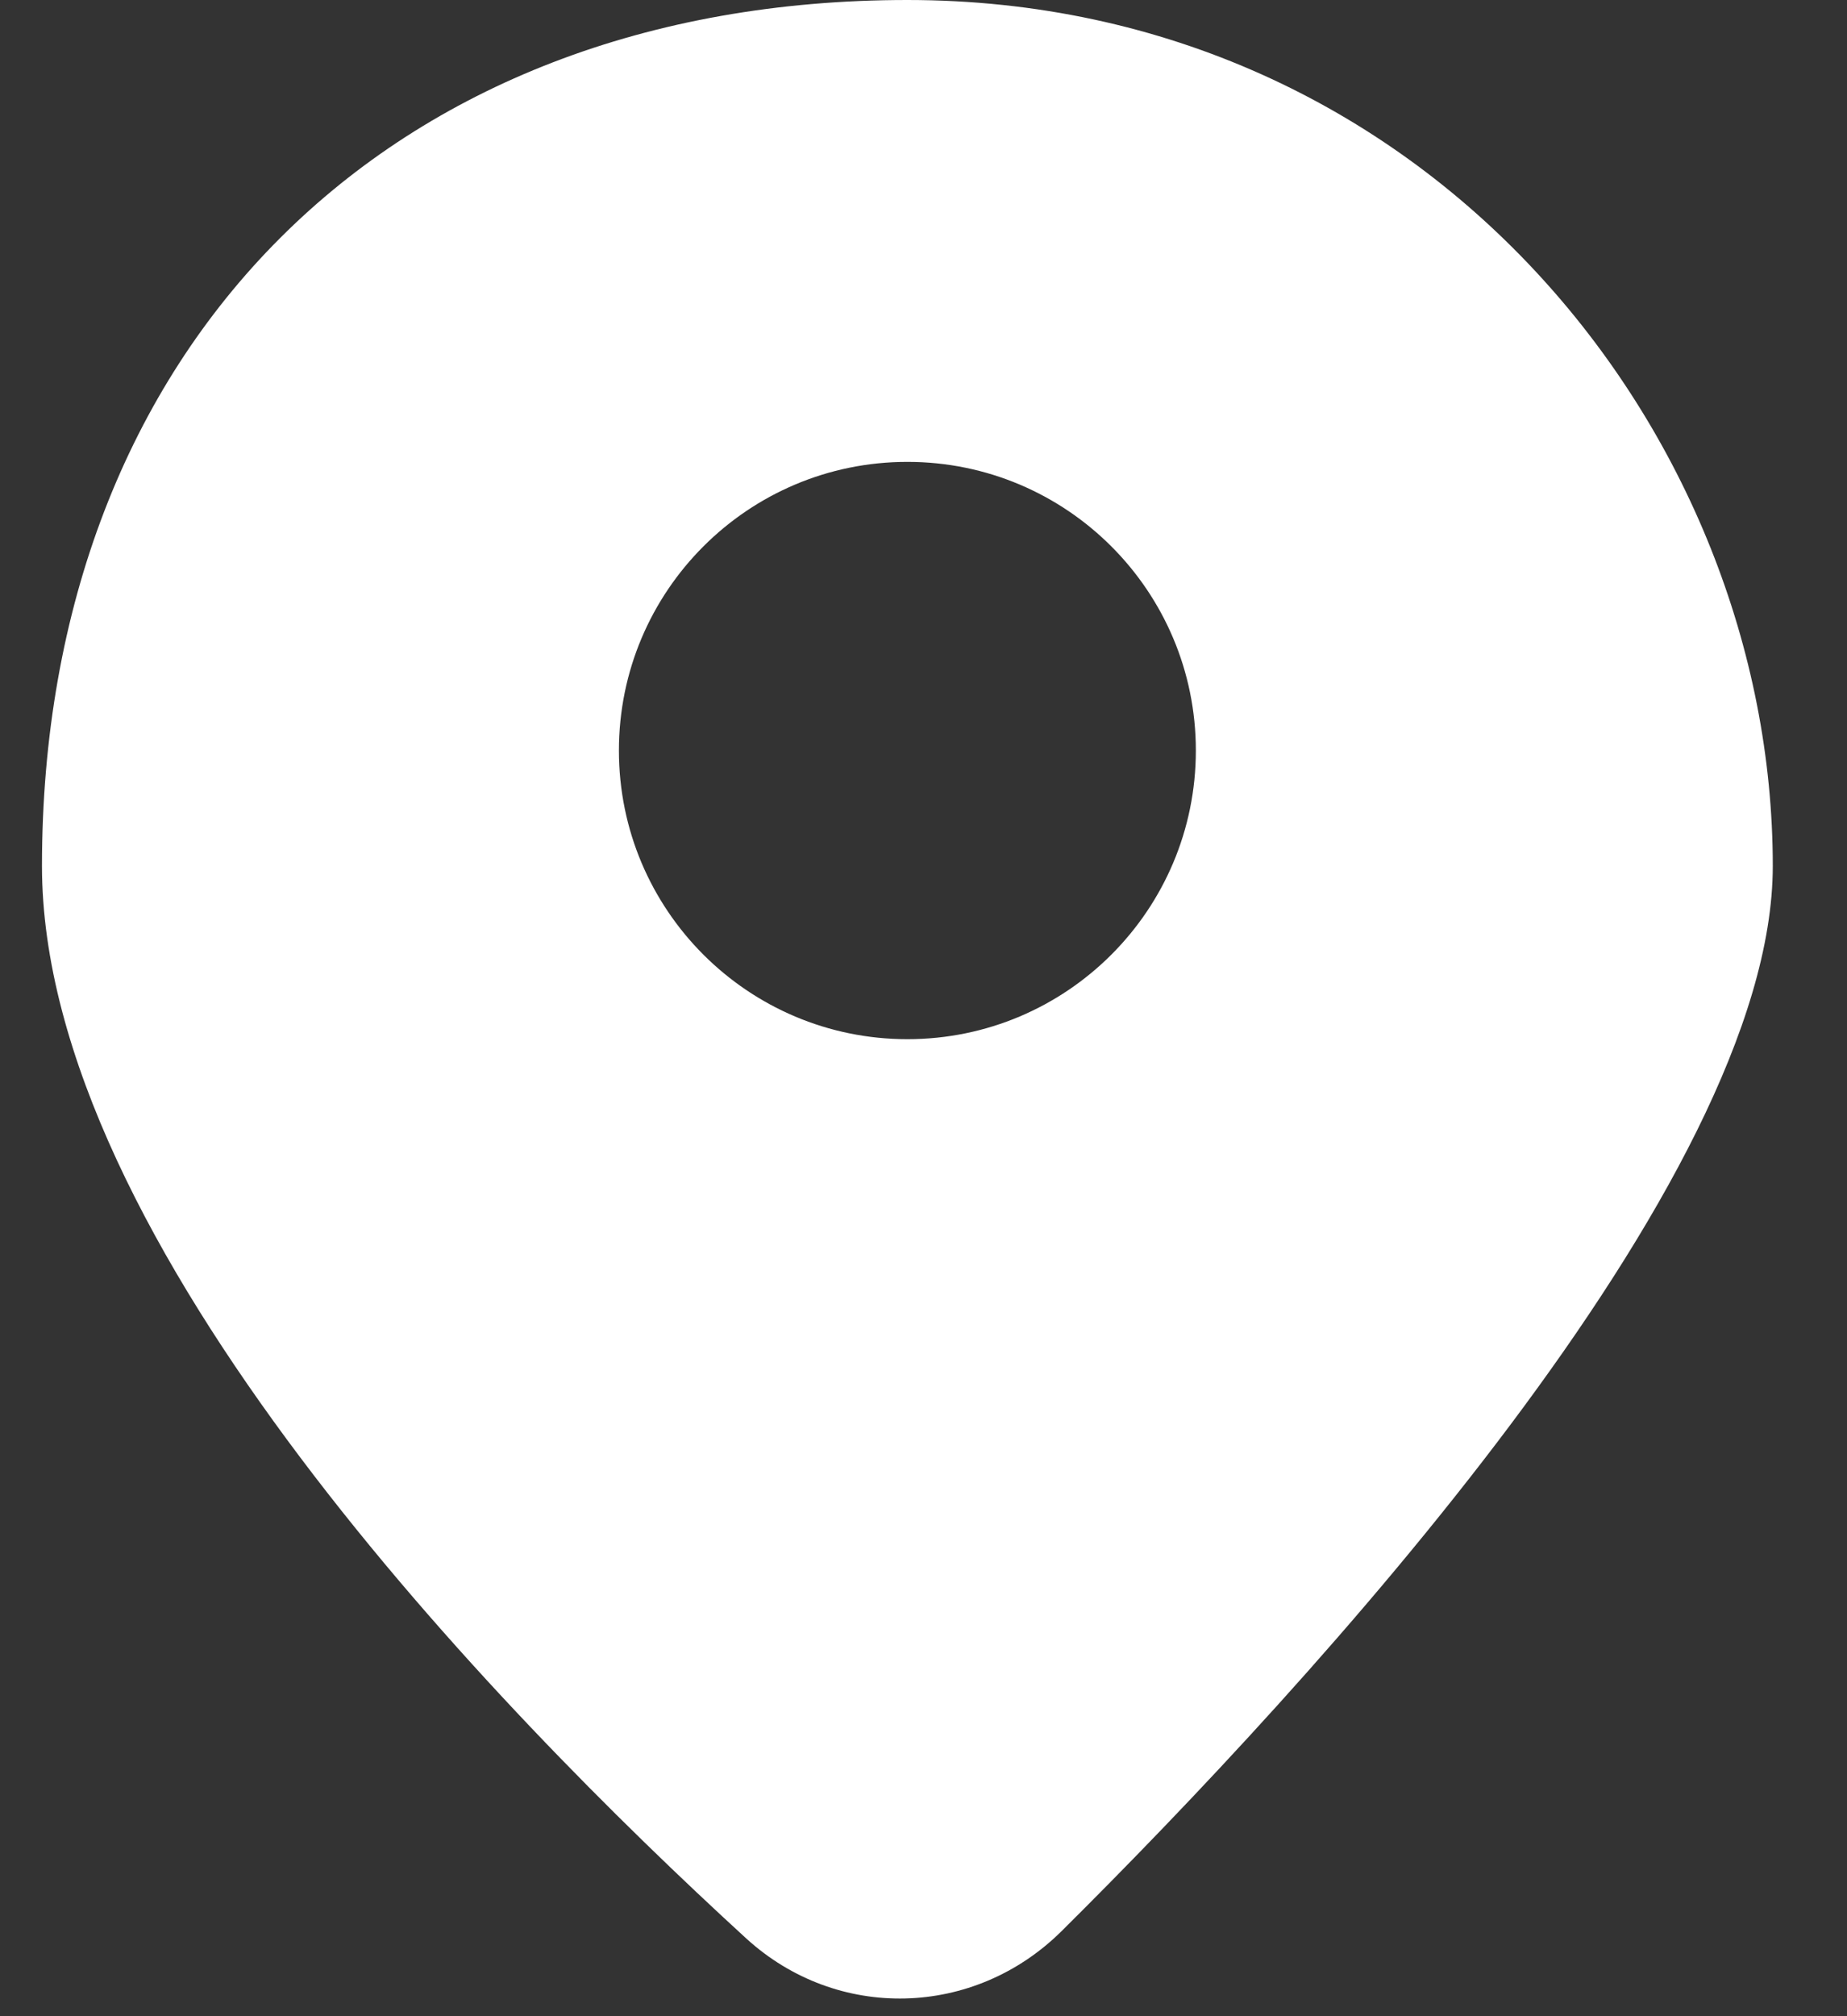
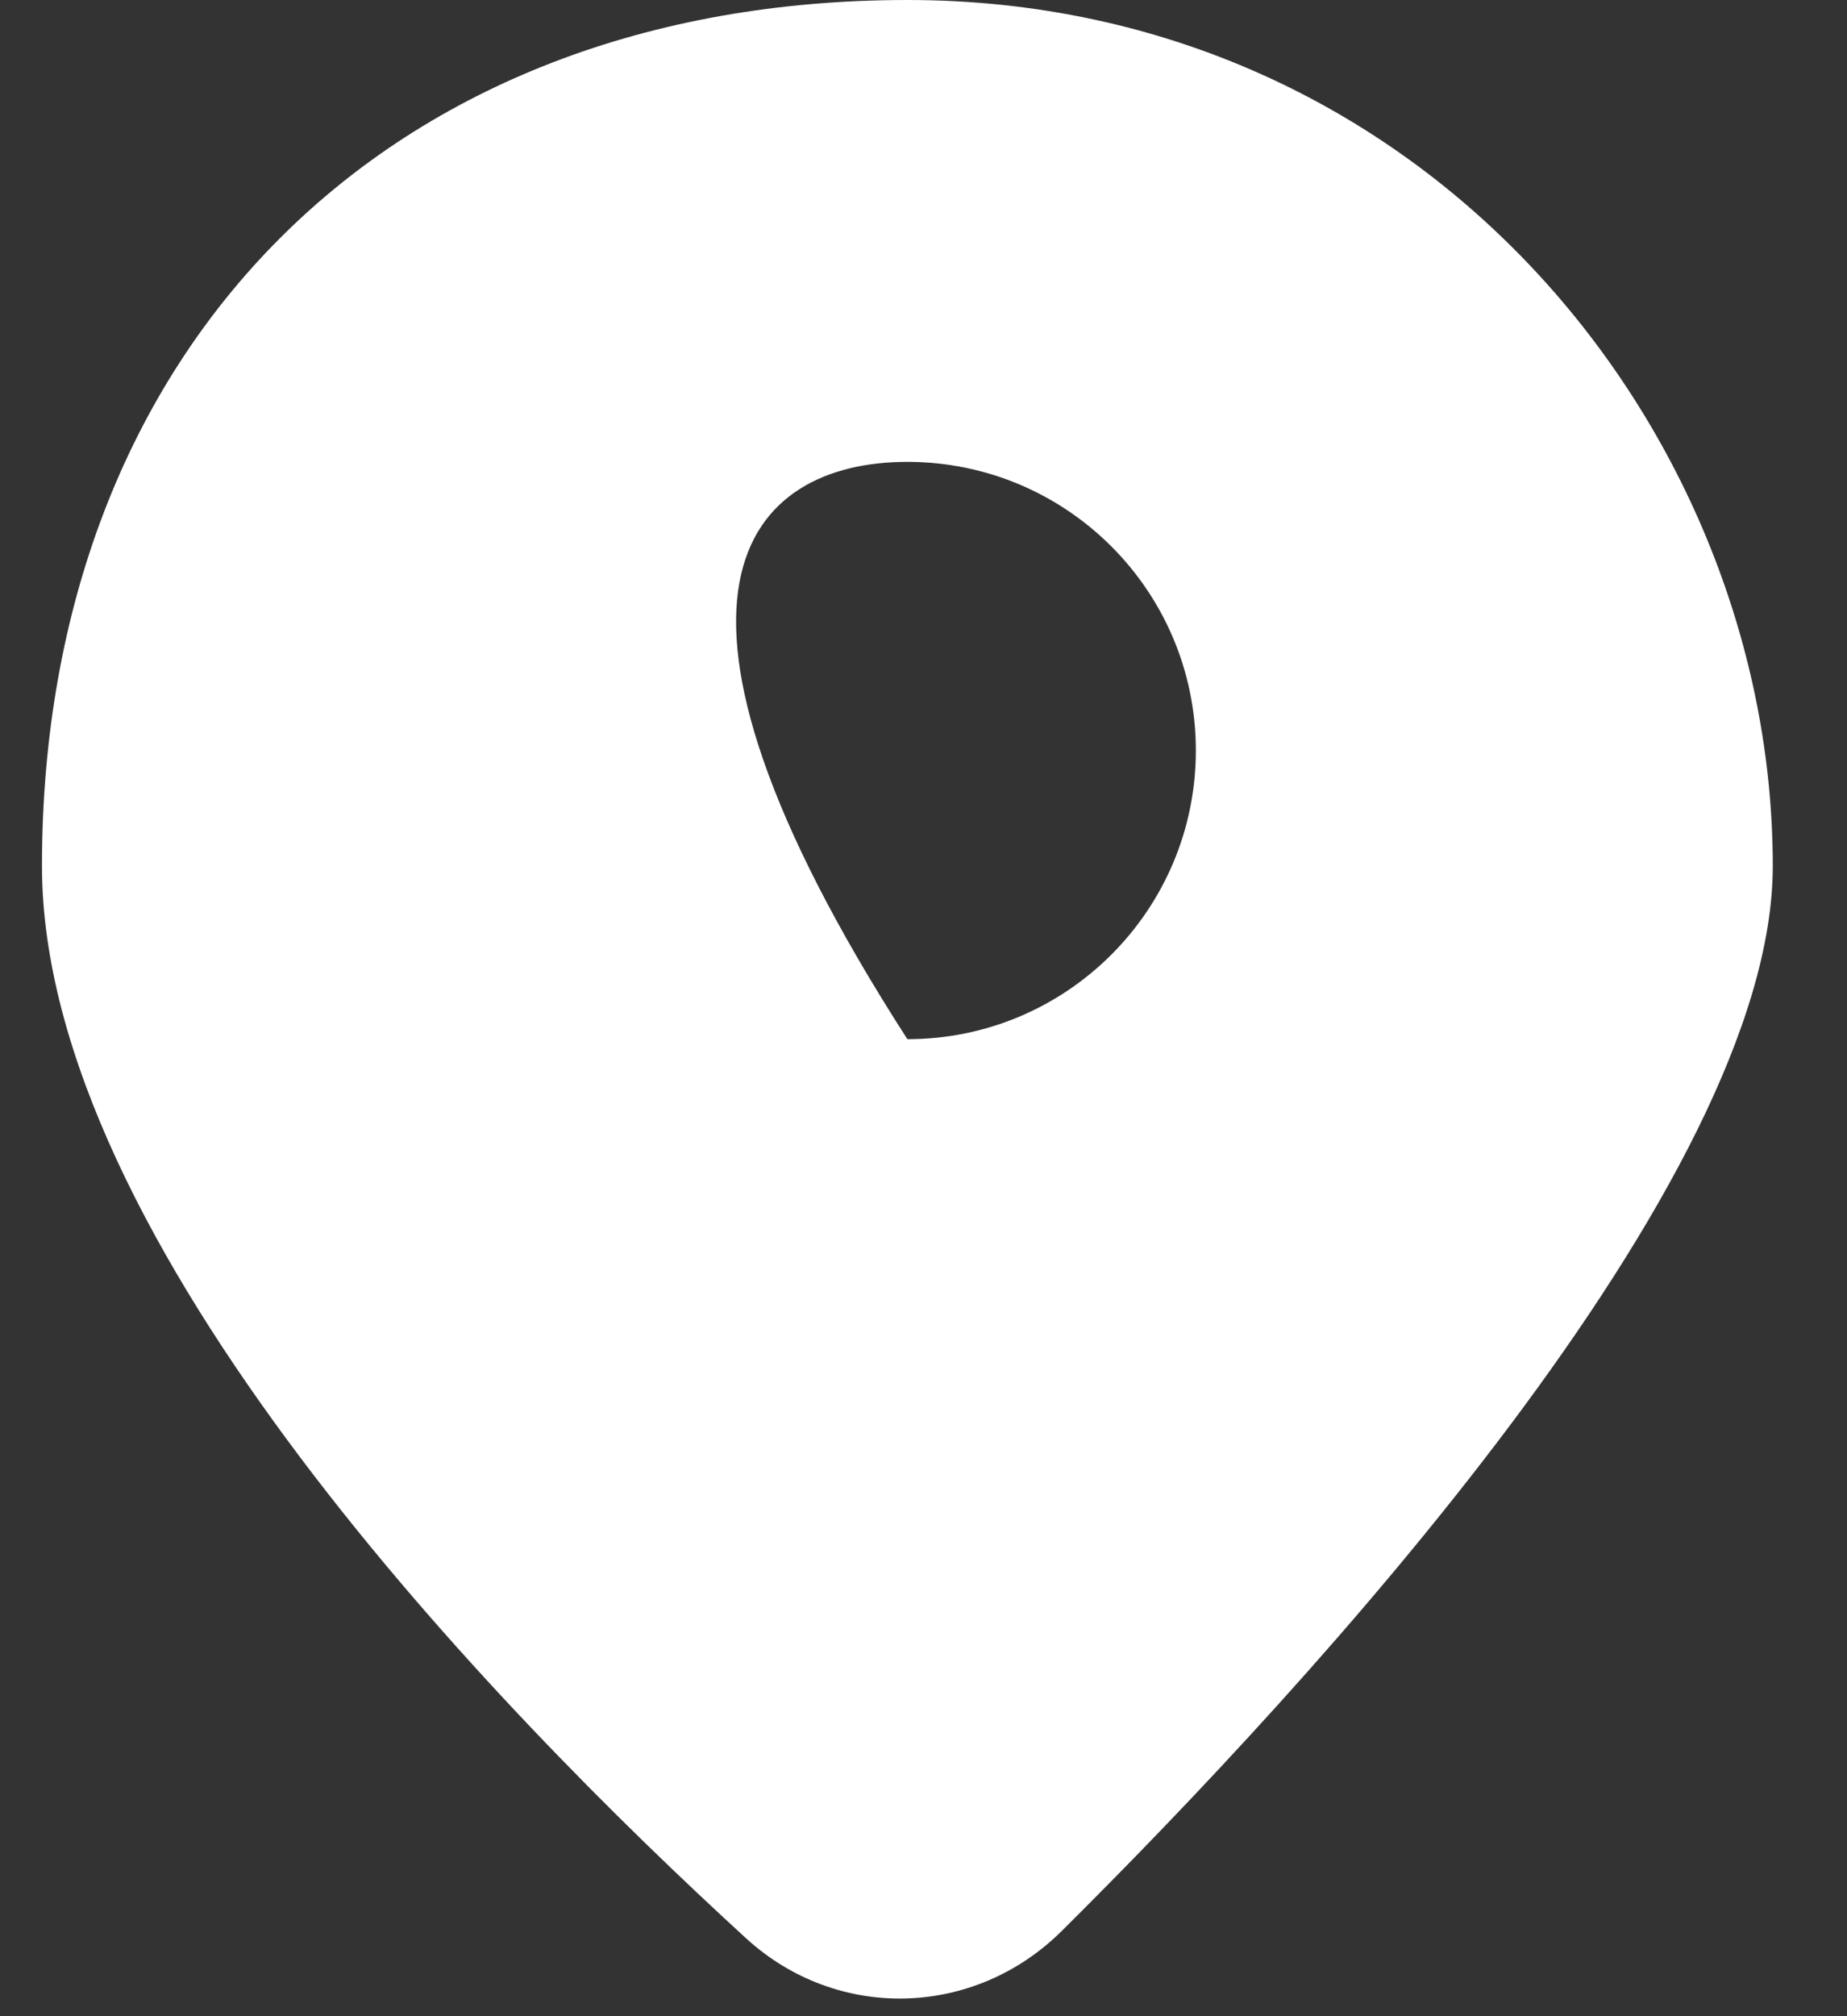
<svg xmlns="http://www.w3.org/2000/svg" width="11" height="12" viewBox="0 0 11 12" fill="none">
  <rect x="0" y="0" width="11" height="12" fill="#333333" stroke="none" />
-   <path fill-rule="evenodd" clip-rule="evenodd" d="M4.444 11.537C2.953 10.173 0.25 7.394 0.25 5.154C0.25 2.062 2.312 0 5.404 0C8.497 0 10.558 2.577 10.558 5.154C10.558 7.038 7.805 10.023 6.323 11.493C5.802 12.01 4.986 12.032 4.444 11.537ZM7.122 4.467C7.122 5.416 6.353 6.185 5.404 6.185C4.455 6.185 3.686 5.416 3.686 4.467C3.686 3.518 4.455 2.749 5.404 2.749C6.353 2.749 7.122 3.518 7.122 4.467Z" fill="white" />
+   <path fill-rule="evenodd" clip-rule="evenodd" d="M4.444 11.537C2.953 10.173 0.25 7.394 0.25 5.154C0.25 2.062 2.312 0 5.404 0C8.497 0 10.558 2.577 10.558 5.154C10.558 7.038 7.805 10.023 6.323 11.493C5.802 12.01 4.986 12.032 4.444 11.537ZM7.122 4.467C7.122 5.416 6.353 6.185 5.404 6.185C3.686 3.518 4.455 2.749 5.404 2.749C6.353 2.749 7.122 3.518 7.122 4.467Z" fill="white" />
</svg>